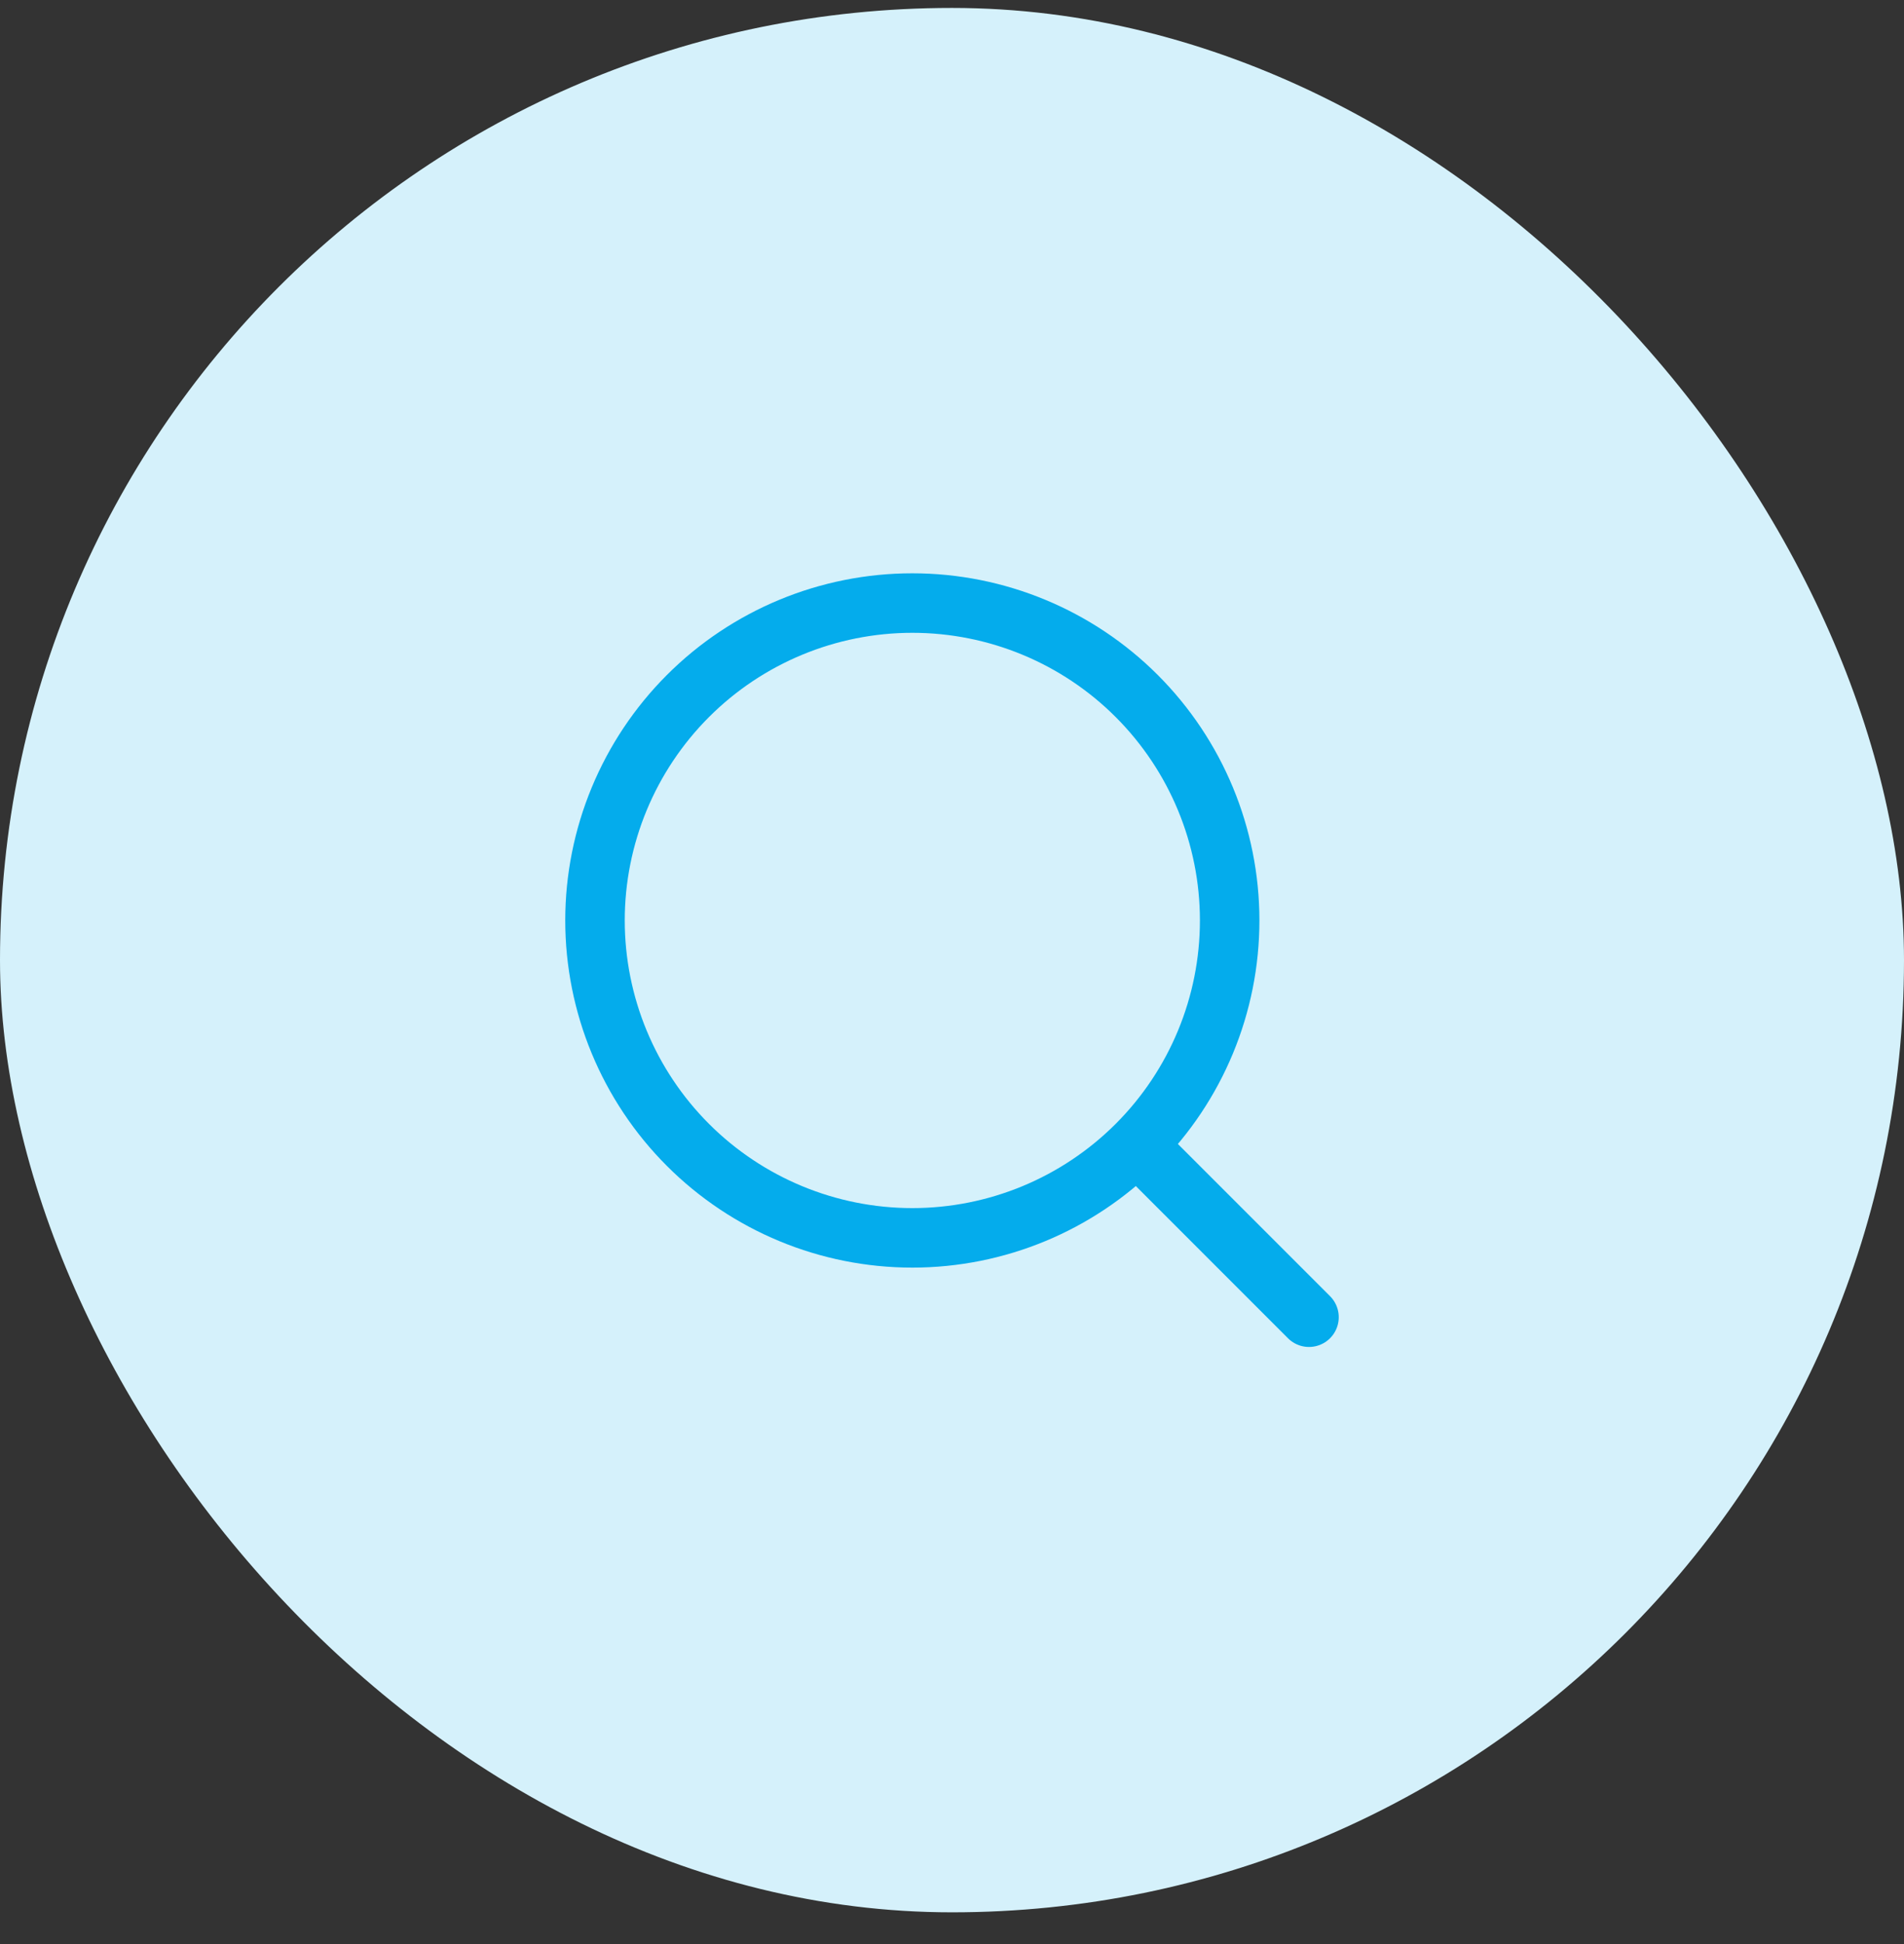
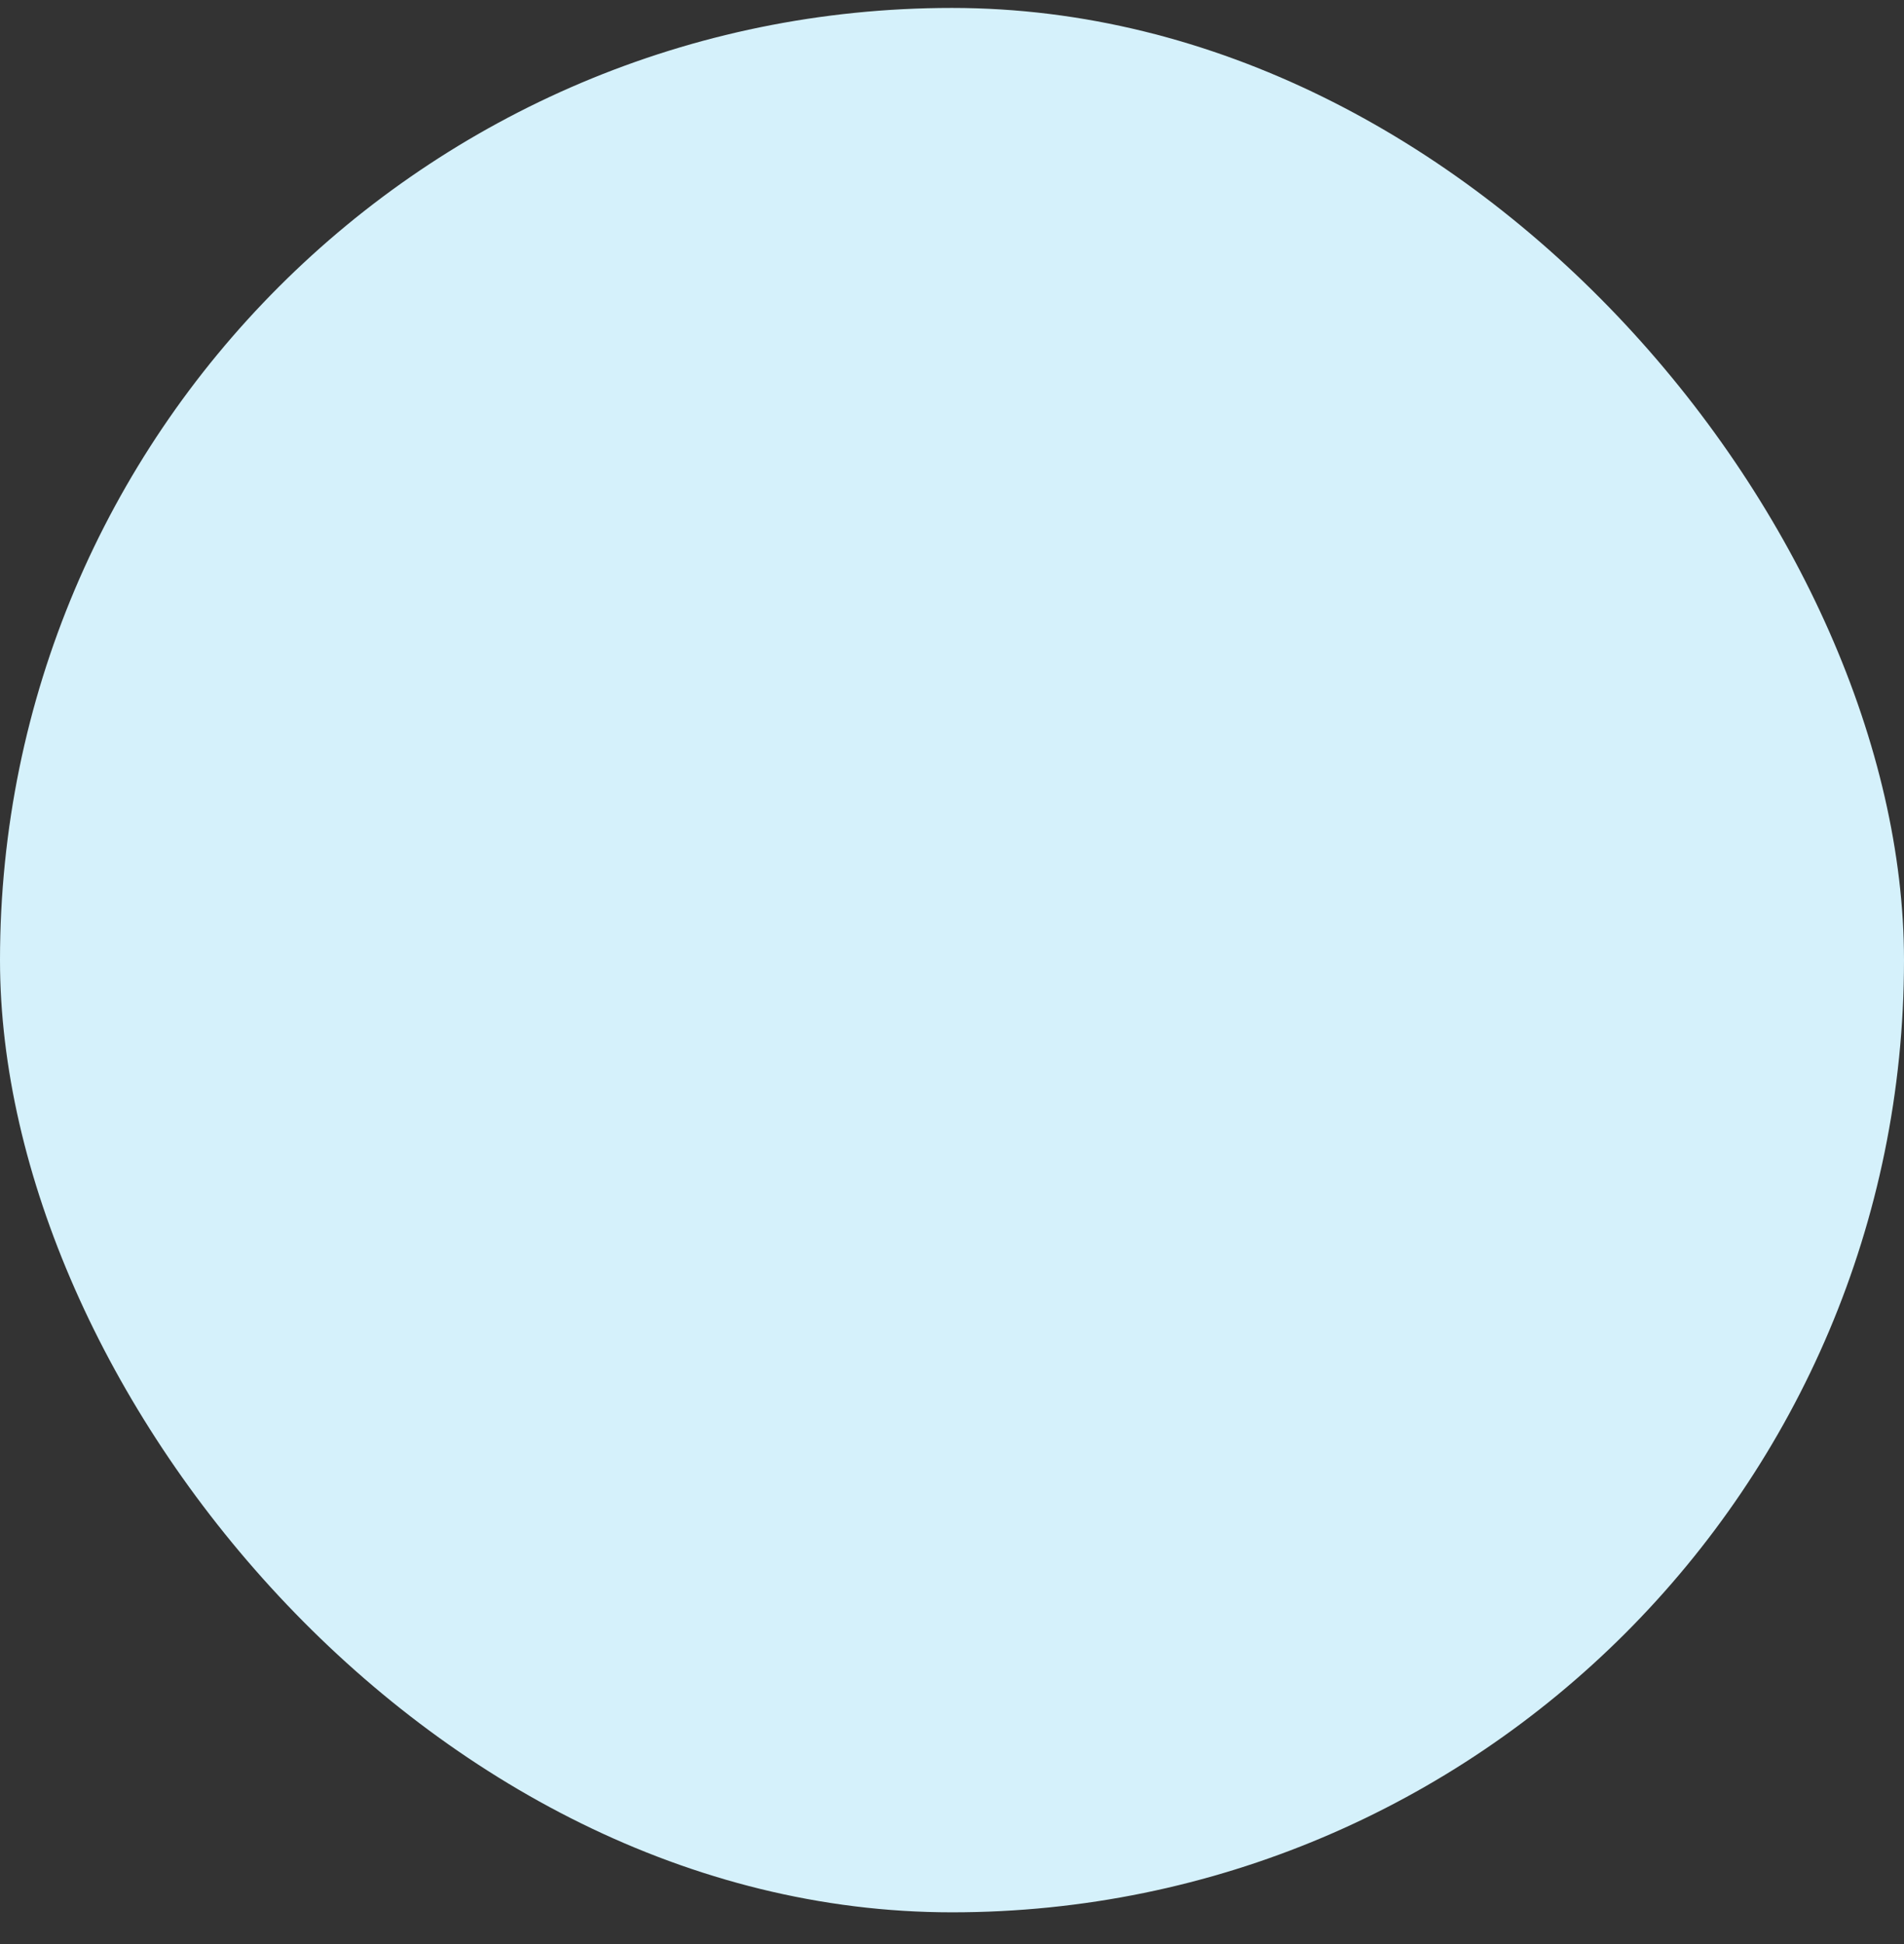
<svg xmlns="http://www.w3.org/2000/svg" width="48" height="49" viewBox="0 0 48 49" fill="none">
  <rect x="0" y="0" width="48" height="49" fill="#333333" stroke="none" />
  <rect y="0.2" width="48" height="48" rx="24" fill="#D5F1FB" />
-   <path d="M29 29.2L33 33.2M15 23.2C15 25.322 15.843 27.357 17.343 28.857C18.843 30.357 20.878 31.2 23 31.2C25.122 31.2 27.157 30.357 28.657 28.857C30.157 27.357 31 25.322 31 23.2C31 21.078 30.157 19.044 28.657 17.543C27.157 16.043 25.122 15.2 23 15.2C20.878 15.2 18.843 16.043 17.343 17.543C15.843 19.044 15 21.078 15 23.2Z" stroke="#04ACEC" stroke-width="1.5" stroke-linecap="round" stroke-linejoin="round" />
</svg>